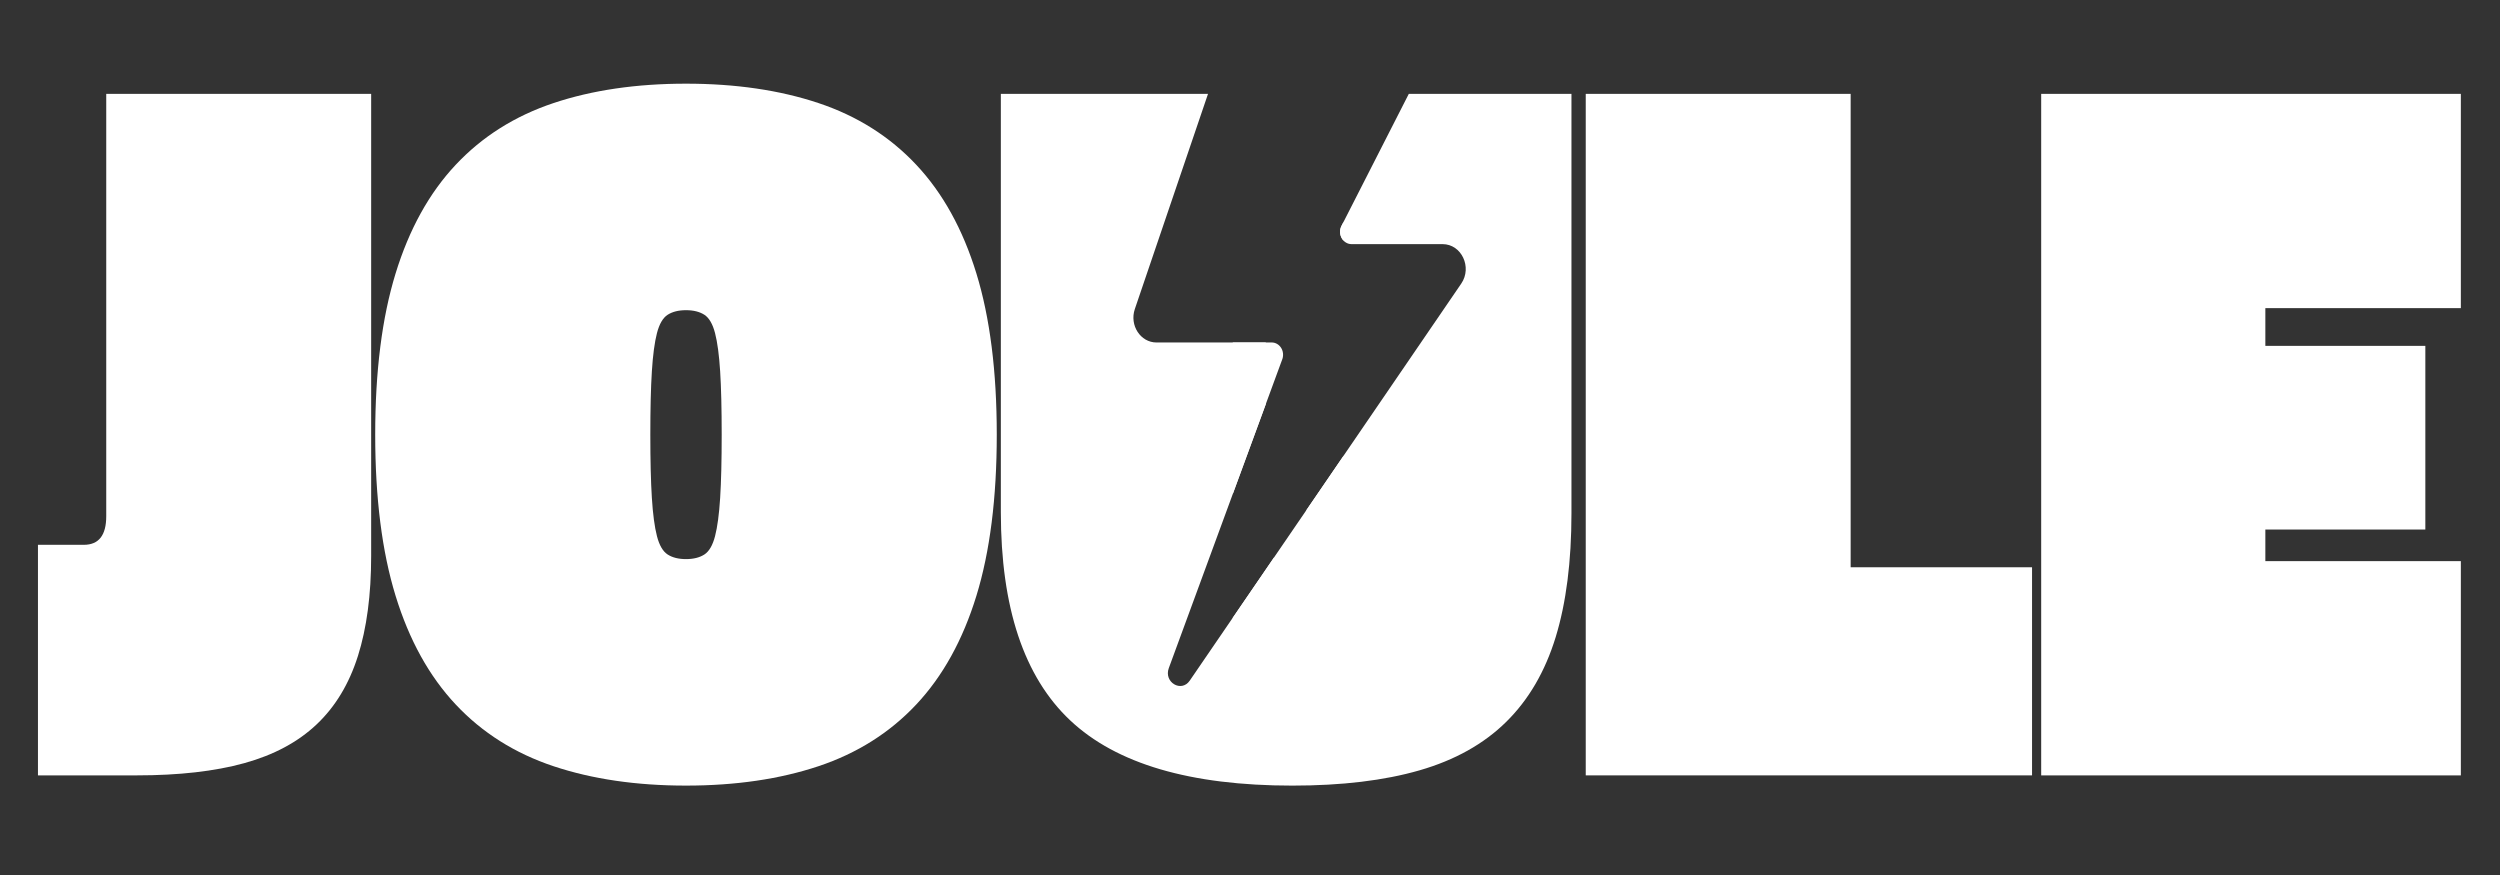
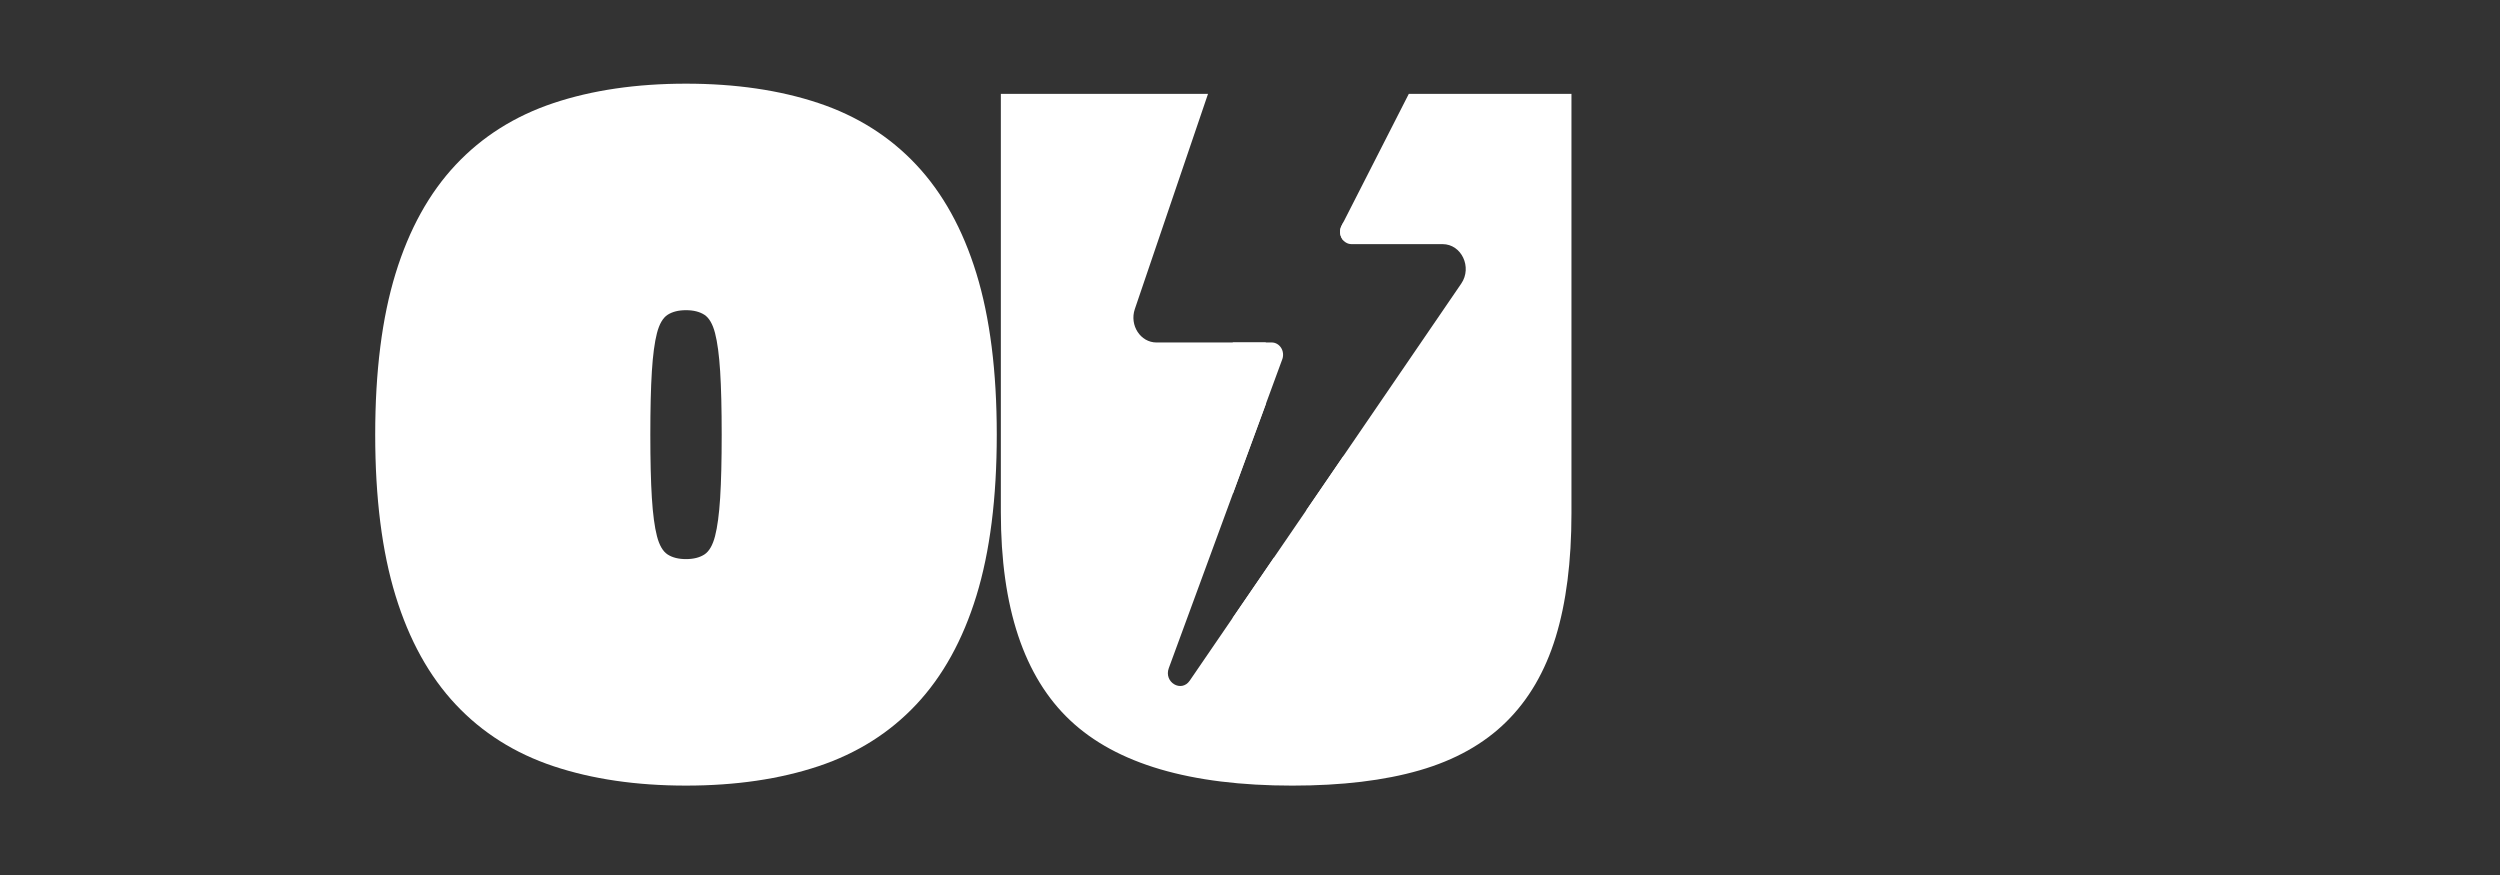
<svg xmlns="http://www.w3.org/2000/svg" version="1.0" preserveAspectRatio="xMidYMid meet" height="350" viewBox="0 0 750 262.5" zoomAndPan="magnify" width="1000">
  <rect x="0" y="0" width="750" height="262.5" fill="#333333" stroke="none" />
  <defs>
    <clipPath id="39d5319a5d">
-       <path clip-rule="nonzero" d="M 11.387 28 L 112 28 L 112 233 L 11.387 233 Z M 11.387 28" />
+       <path clip-rule="nonzero" d="M 11.387 28 L 112 28 L 112 233 L 11.387 233 M 11.387 28" />
    </clipPath>
    <clipPath id="af539e5350">
      <path clip-rule="nonzero" d="M 112 25 L 300 25 L 300 235.906 L 112 235.906 Z M 112 25" />
    </clipPath>
    <clipPath id="75426c1c59">
      <path clip-rule="nonzero" d="M 612 28 L 738.254 28 L 738.254 233 L 612 233 Z M 612 28" />
    </clipPath>
    <clipPath id="7ca30bce6f">
      <path clip-rule="nonzero" d="M 300 28 L 472 28 L 472 235.906 L 300 235.906 Z M 300 28" />
    </clipPath>
  </defs>
  <g clip-path="url(#39d5319a5d)">
-     <path fill-rule="nonzero" fill-opacity="1" d="M 11.387 163.445 L 25.145 163.445 C 29.625 163.445 31.871 160.594 31.871 154.875 L 31.871 28.16 L 111.348 28.16 L 111.348 166.812 C 111.348 178.445 110.02 188.445 107.375 196.809 C 104.723 205.176 100.598 212.012 94.992 217.312 C 89.387 222.621 82.156 226.492 73.289 228.945 C 64.426 231.391 53.676 232.613 41.039 232.613 L 11.387 232.613 Z M 11.387 163.445" fill="#ffffff" />
-   </g>
+     </g>
  <g clip-path="url(#af539e5350)">
    <path fill-rule="nonzero" fill-opacity="1" d="M 112.562 130.391 C 112.562 111.414 114.598 95.297 118.676 82.035 C 122.75 68.773 128.762 57.906 136.715 49.438 C 144.664 40.973 154.441 34.801 166.059 30.918 C 177.672 27.043 190.918 25.102 205.797 25.102 C 220.676 25.102 233.922 27.043 245.535 30.918 C 257.152 34.793 266.938 40.973 274.879 49.438 C 282.832 57.906 288.84 68.77 292.918 82.035 C 296.992 95.297 299.031 111.414 299.031 130.391 C 299.031 149.367 296.992 165.488 292.918 178.75 C 288.84 192.012 282.832 202.879 274.879 211.348 C 266.93 219.816 257.152 225.988 245.535 229.867 C 233.922 233.738 220.672 235.68 205.797 235.68 C 190.922 235.68 177.672 233.738 166.059 229.867 C 154.441 225.992 144.656 219.816 136.715 211.348 C 128.762 202.879 122.754 192.02 118.676 178.75 C 114.598 165.488 112.562 149.367 112.562 130.391 Z M 195.098 130.391 C 195.098 138.145 195.25 144.469 195.559 149.367 C 195.867 154.262 196.371 158.094 197.086 160.84 C 197.797 163.598 198.867 165.43 200.297 166.352 C 201.719 167.27 203.559 167.73 205.801 167.73 C 208.047 167.73 209.875 167.27 211.309 166.352 C 212.727 165.434 213.801 163.598 214.516 160.84 C 215.227 158.086 215.738 154.262 216.047 149.367 C 216.355 144.469 216.508 138.145 216.508 130.391 C 216.508 122.637 216.355 116.312 216.047 111.414 C 215.738 106.52 215.227 102.691 214.516 99.941 C 213.801 97.188 212.734 95.348 211.309 94.43 C 209.879 93.516 208.043 93.055 205.801 93.055 C 203.562 93.055 201.723 93.516 200.297 94.43 C 198.871 95.348 197.797 97.188 197.086 99.941 C 196.371 102.695 195.867 106.52 195.559 111.414 C 195.25 116.312 195.098 122.641 195.098 130.391 Z M 195.098 130.391" fill="#ffffff" />
  </g>
-   <path fill-rule="nonzero" fill-opacity="1" d="M 475.719 28.16 L 555.195 28.16 L 555.195 170.18 L 609.613 170.18 L 609.613 232.613 L 475.723 232.613 L 475.723 28.16 Z M 475.719 28.16" fill="#ffffff" />
  <g clip-path="url(#75426c1c59)">
-     <path fill-rule="nonzero" fill-opacity="1" d="M 612.355 28.16 L 738.602 28.16 L 738.602 92.434 L 679.605 92.434 L 679.605 103.758 L 727.602 103.758 L 727.602 158.852 L 679.605 158.852 L 679.605 168.34 L 738.602 168.34 L 738.602 232.613 L 612.355 232.613 Z M 612.355 28.16" fill="#ffffff" />
-   </g>
+     </g>
  <g clip-path="url(#7ca30bce6f)">
    <path fill-rule="nonzero" fill-opacity="1" d="M 422.641 28.16 L 402.445 67.777 C 401.859 68.914 401.887 70.297 402.5 71.422 C 403.113 72.543 404.234 73.238 405.441 73.238 L 432.773 73.238 C 438.449 73.238 441.738 80.168 438.367 85.094 C 428.211 99.945 409.969 126.637 391.957 152.977 L 391.957 161.309 C 391.957 166.004 390.023 168.348 386.148 168.348 C 384.5 168.348 383.18 167.996 382.164 167.301 C 372.852 180.91 364.031 193.809 356.922 204.191 C 354.41 207.863 349.078 204.68 350.641 200.434 L 379.734 121.258 L 379.734 102.746 L 346.957 102.746 C 342.137 102.746 338.797 97.586 340.449 92.719 L 362.402 28.168 L 300.254 28.168 L 300.254 153.656 C 300.254 182.223 307.18 203.039 321.043 216.098 C 334.898 229.156 357.109 235.684 387.68 235.684 C 402.555 235.684 415.293 234.156 425.891 231.09 C 436.48 228.031 445.148 223.184 451.871 216.551 C 458.598 209.926 463.535 201.453 466.699 191.152 C 469.855 180.848 471.438 168.457 471.438 153.965 L 471.438 28.16 Z M 422.641 28.16" fill="#ffffff" />
  </g>
  <path fill-rule="nonzero" fill-opacity="1" d="M 402.445 67.77 C 401.859 68.91 401.887 70.293 402.5 71.414 C 402.664 71.715 402.863 71.973 403.086 72.207 L 403.086 66.512 Z M 384.305 104.305 C 383.668 103.332 382.625 102.738 381.504 102.738 L 369.828 102.738 L 369.828 148.211 L 384.719 107.68 C 385.094 106.559 384.945 105.289 384.305 104.305 Z M 369.828 186.113 L 403.094 186.113 L 403.094 136.699 C 391.898 153.066 380.121 170.293 369.828 185.332 Z M 369.828 186.113" fill="#ffffff" />
</svg>